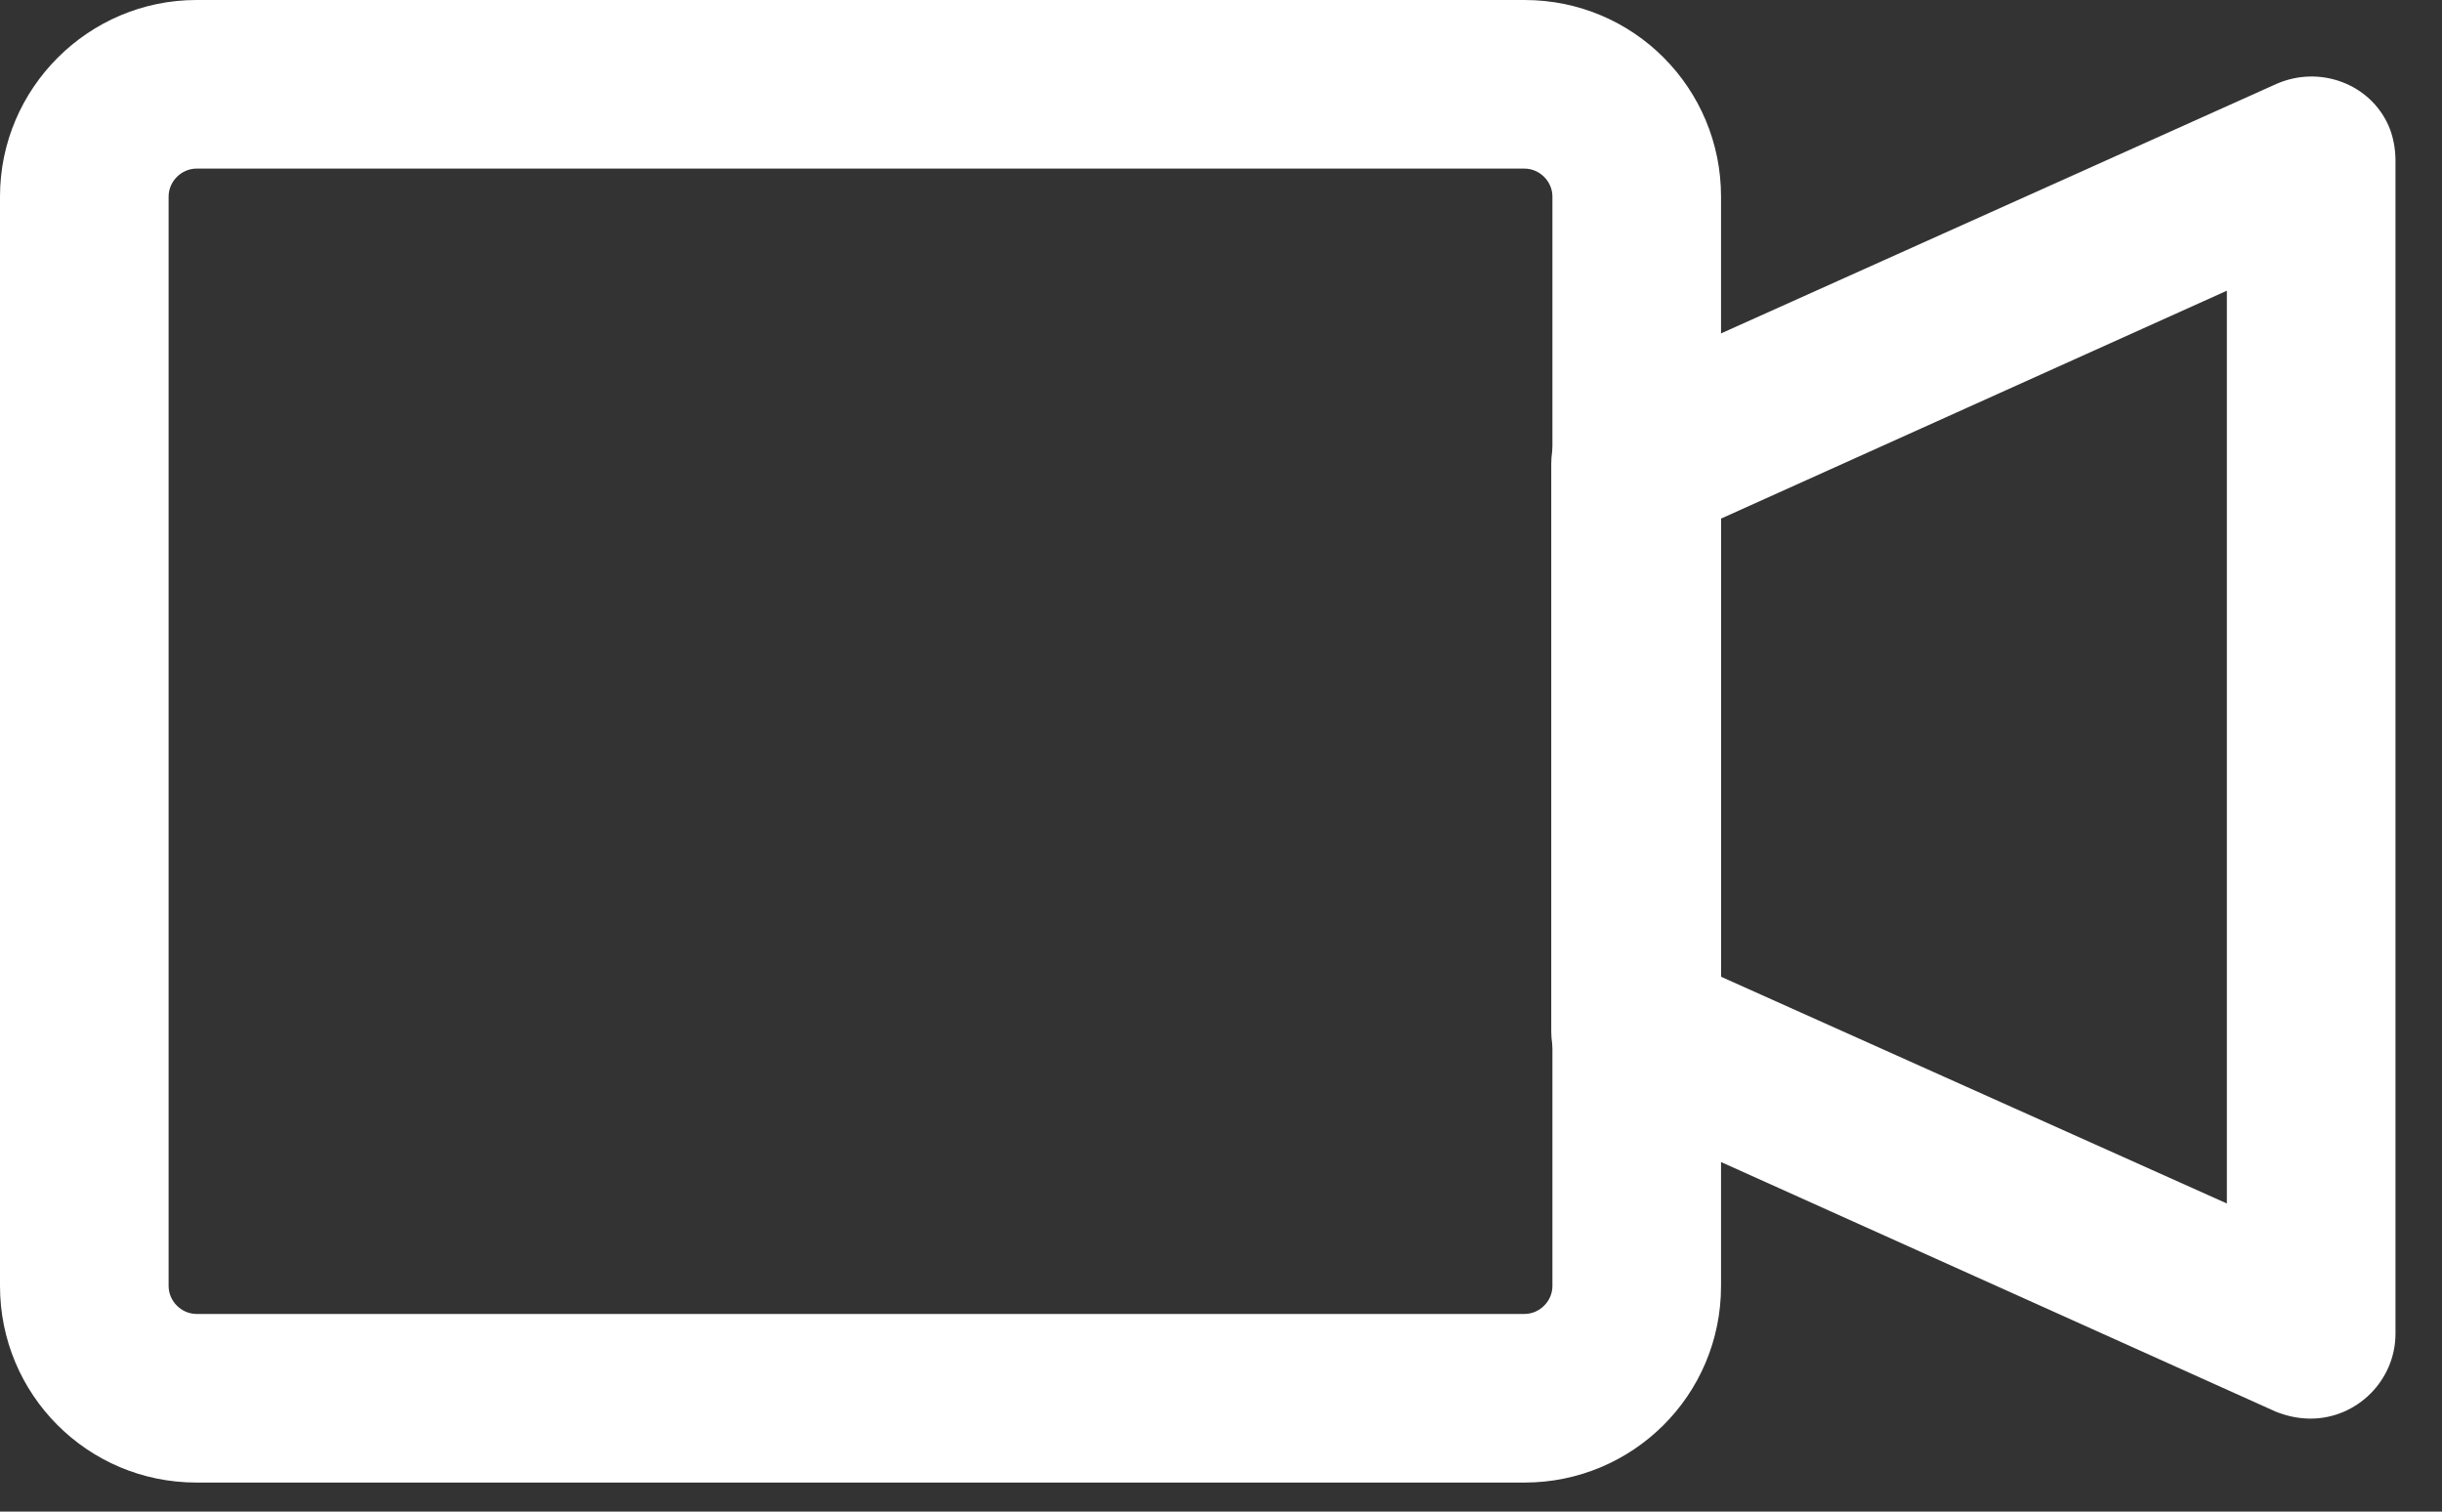
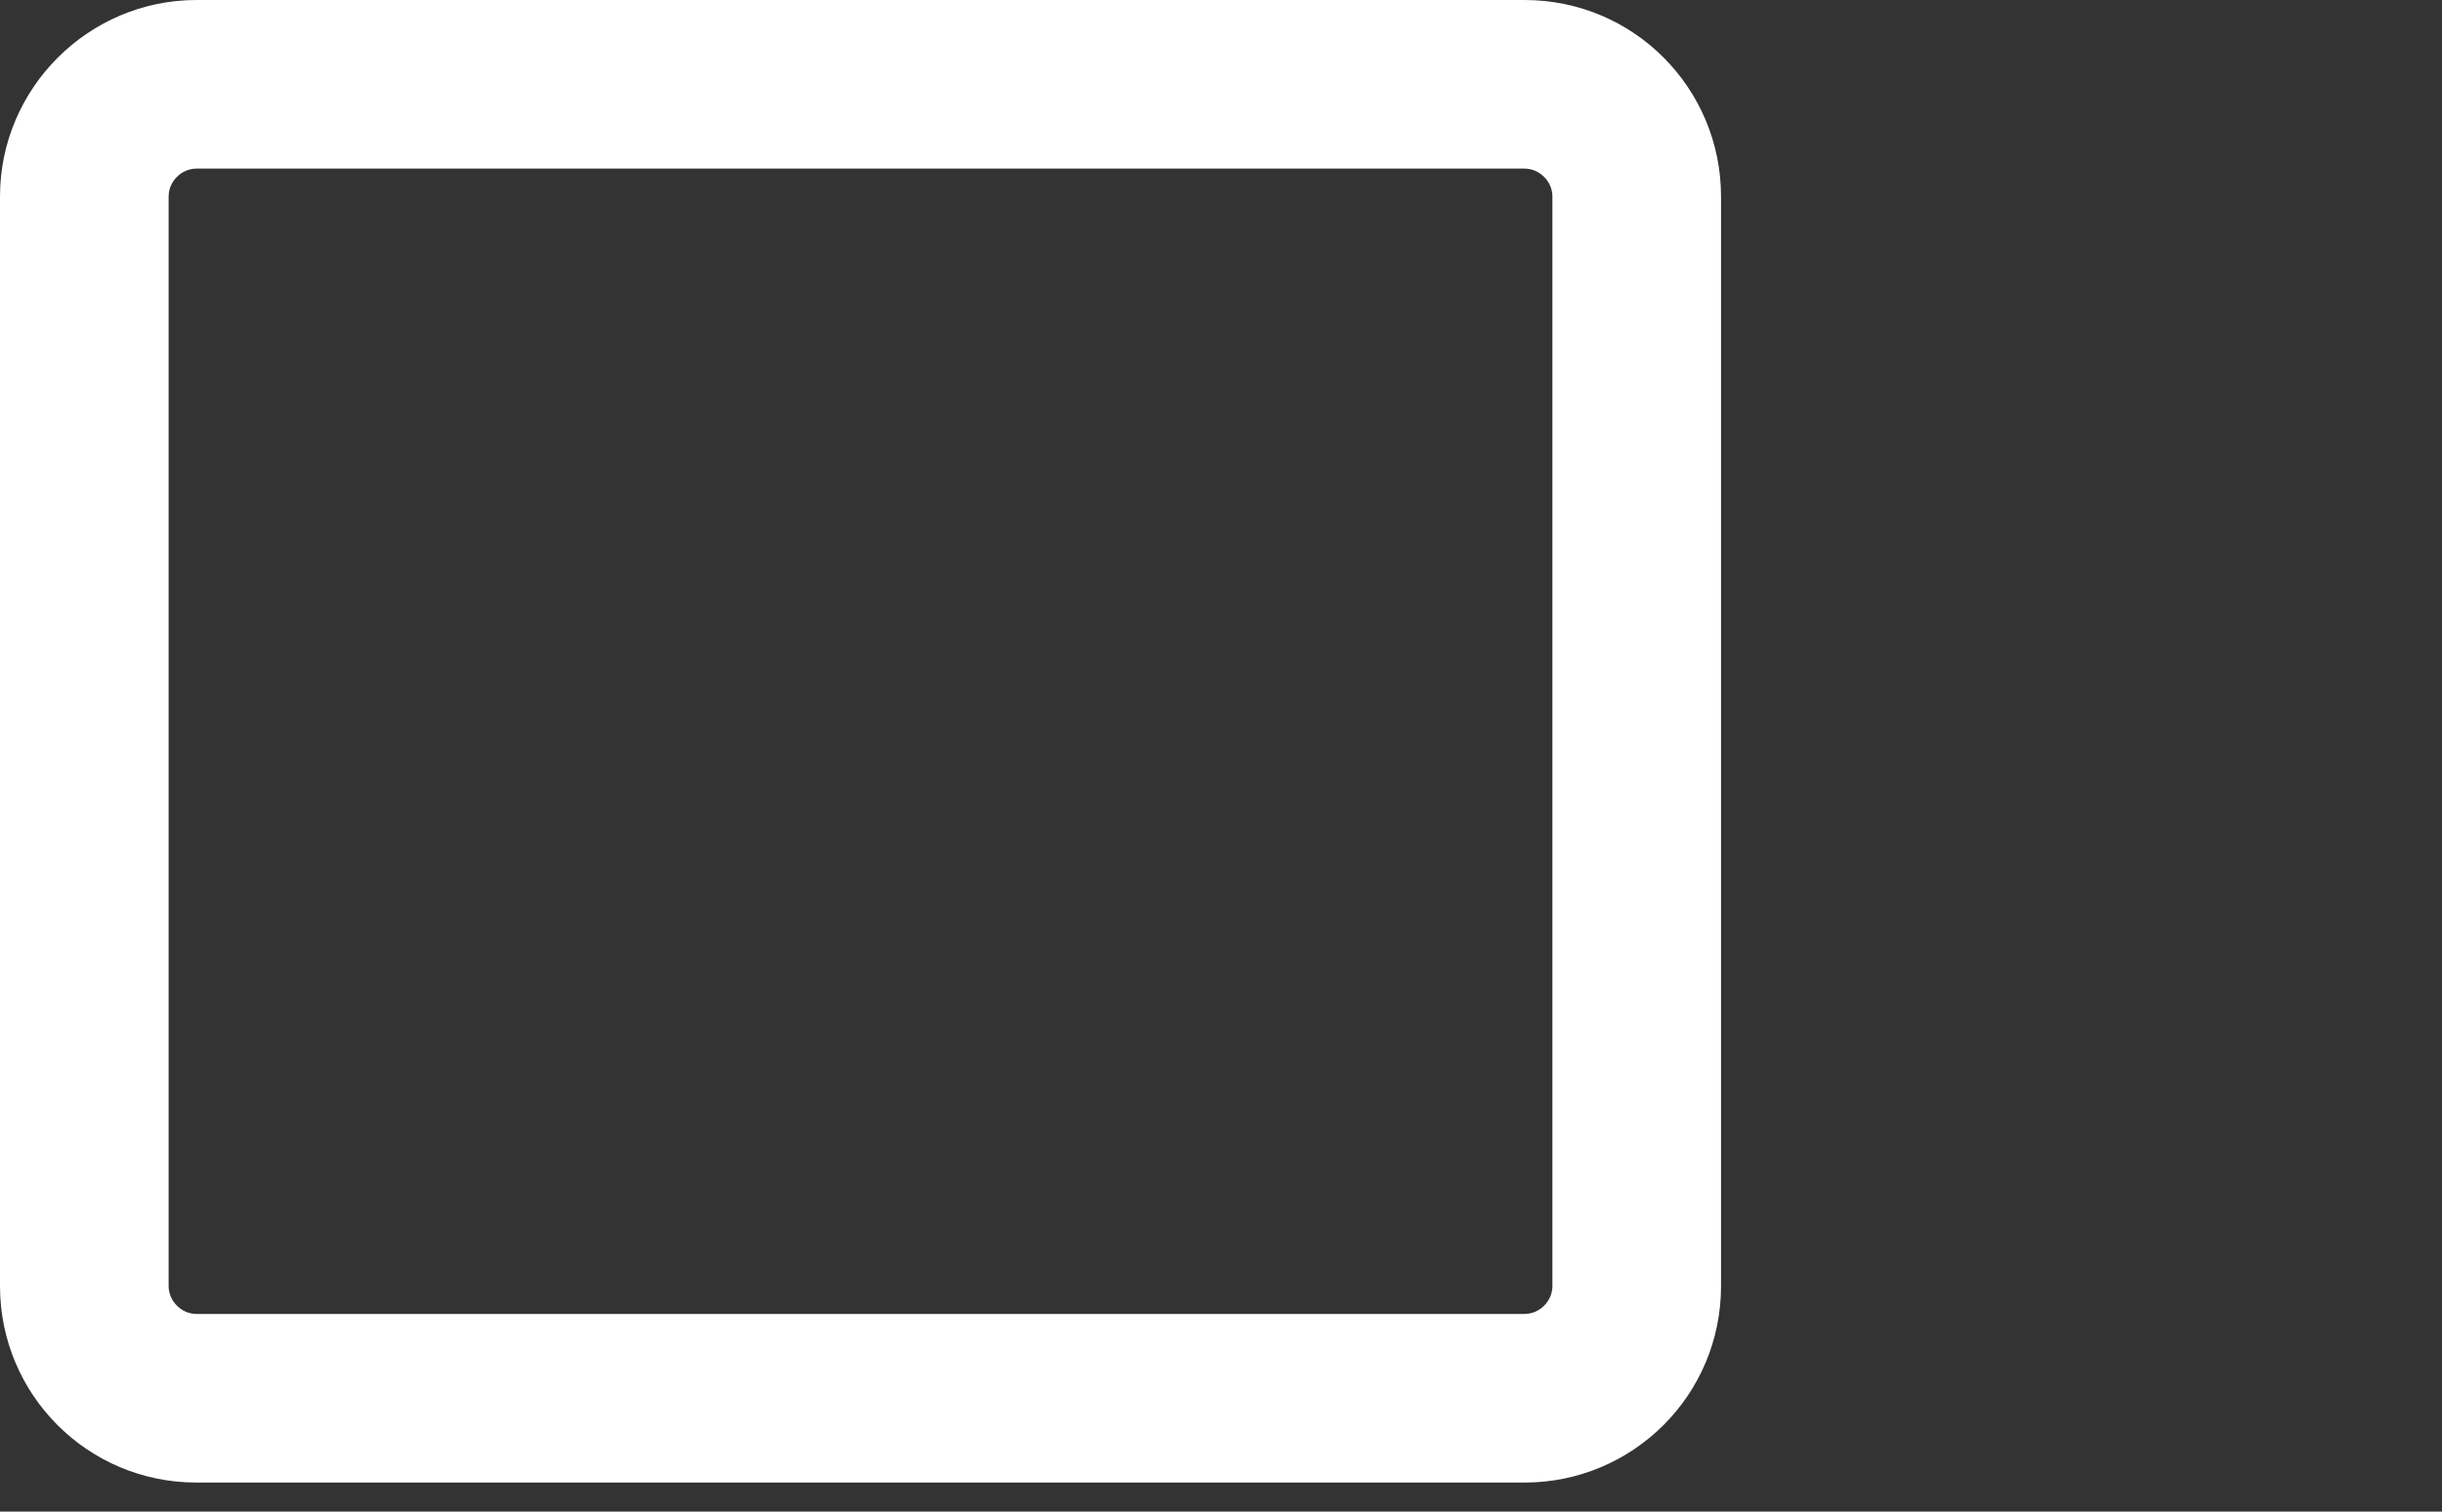
<svg xmlns="http://www.w3.org/2000/svg" viewBox="0 0 21 13" fill="#fff">
  <rect x="0" y="0" width="21" height="13" fill="#333333" stroke="none" />
  <path d="M1.69 0h11.42c.94 0 1.69.76 1.69 1.69v9.37c0 .94-.76 1.69-1.69 1.69H1.69c-.94 0-1.69-.76-1.69-1.69V1.69C0 .76.76 0 1.69 0Zm11.42 11.3c.13 0 .24-.11.24-.24V1.69c0-.13-.11-.24-.24-.24H1.69c-.13 0-.24.11-.24.24v9.37c0 .13.11.24.24.24h11.42Z" />
-   <path d="M19.87 12.2c-.1 0-.2-.02-.3-.06l-5.8-2.61c-.26-.12-.43-.38-.43-.66V3.99c0-.29.17-.55.43-.66L19.58.72c.37-.16.8 0 .96.36.04.09.06.2.06.3v10.09c0 .4-.33.73-.73.73ZM14.8 8.4l4.35 1.95V2.5L14.8 4.46v3.93Z" />
</svg>